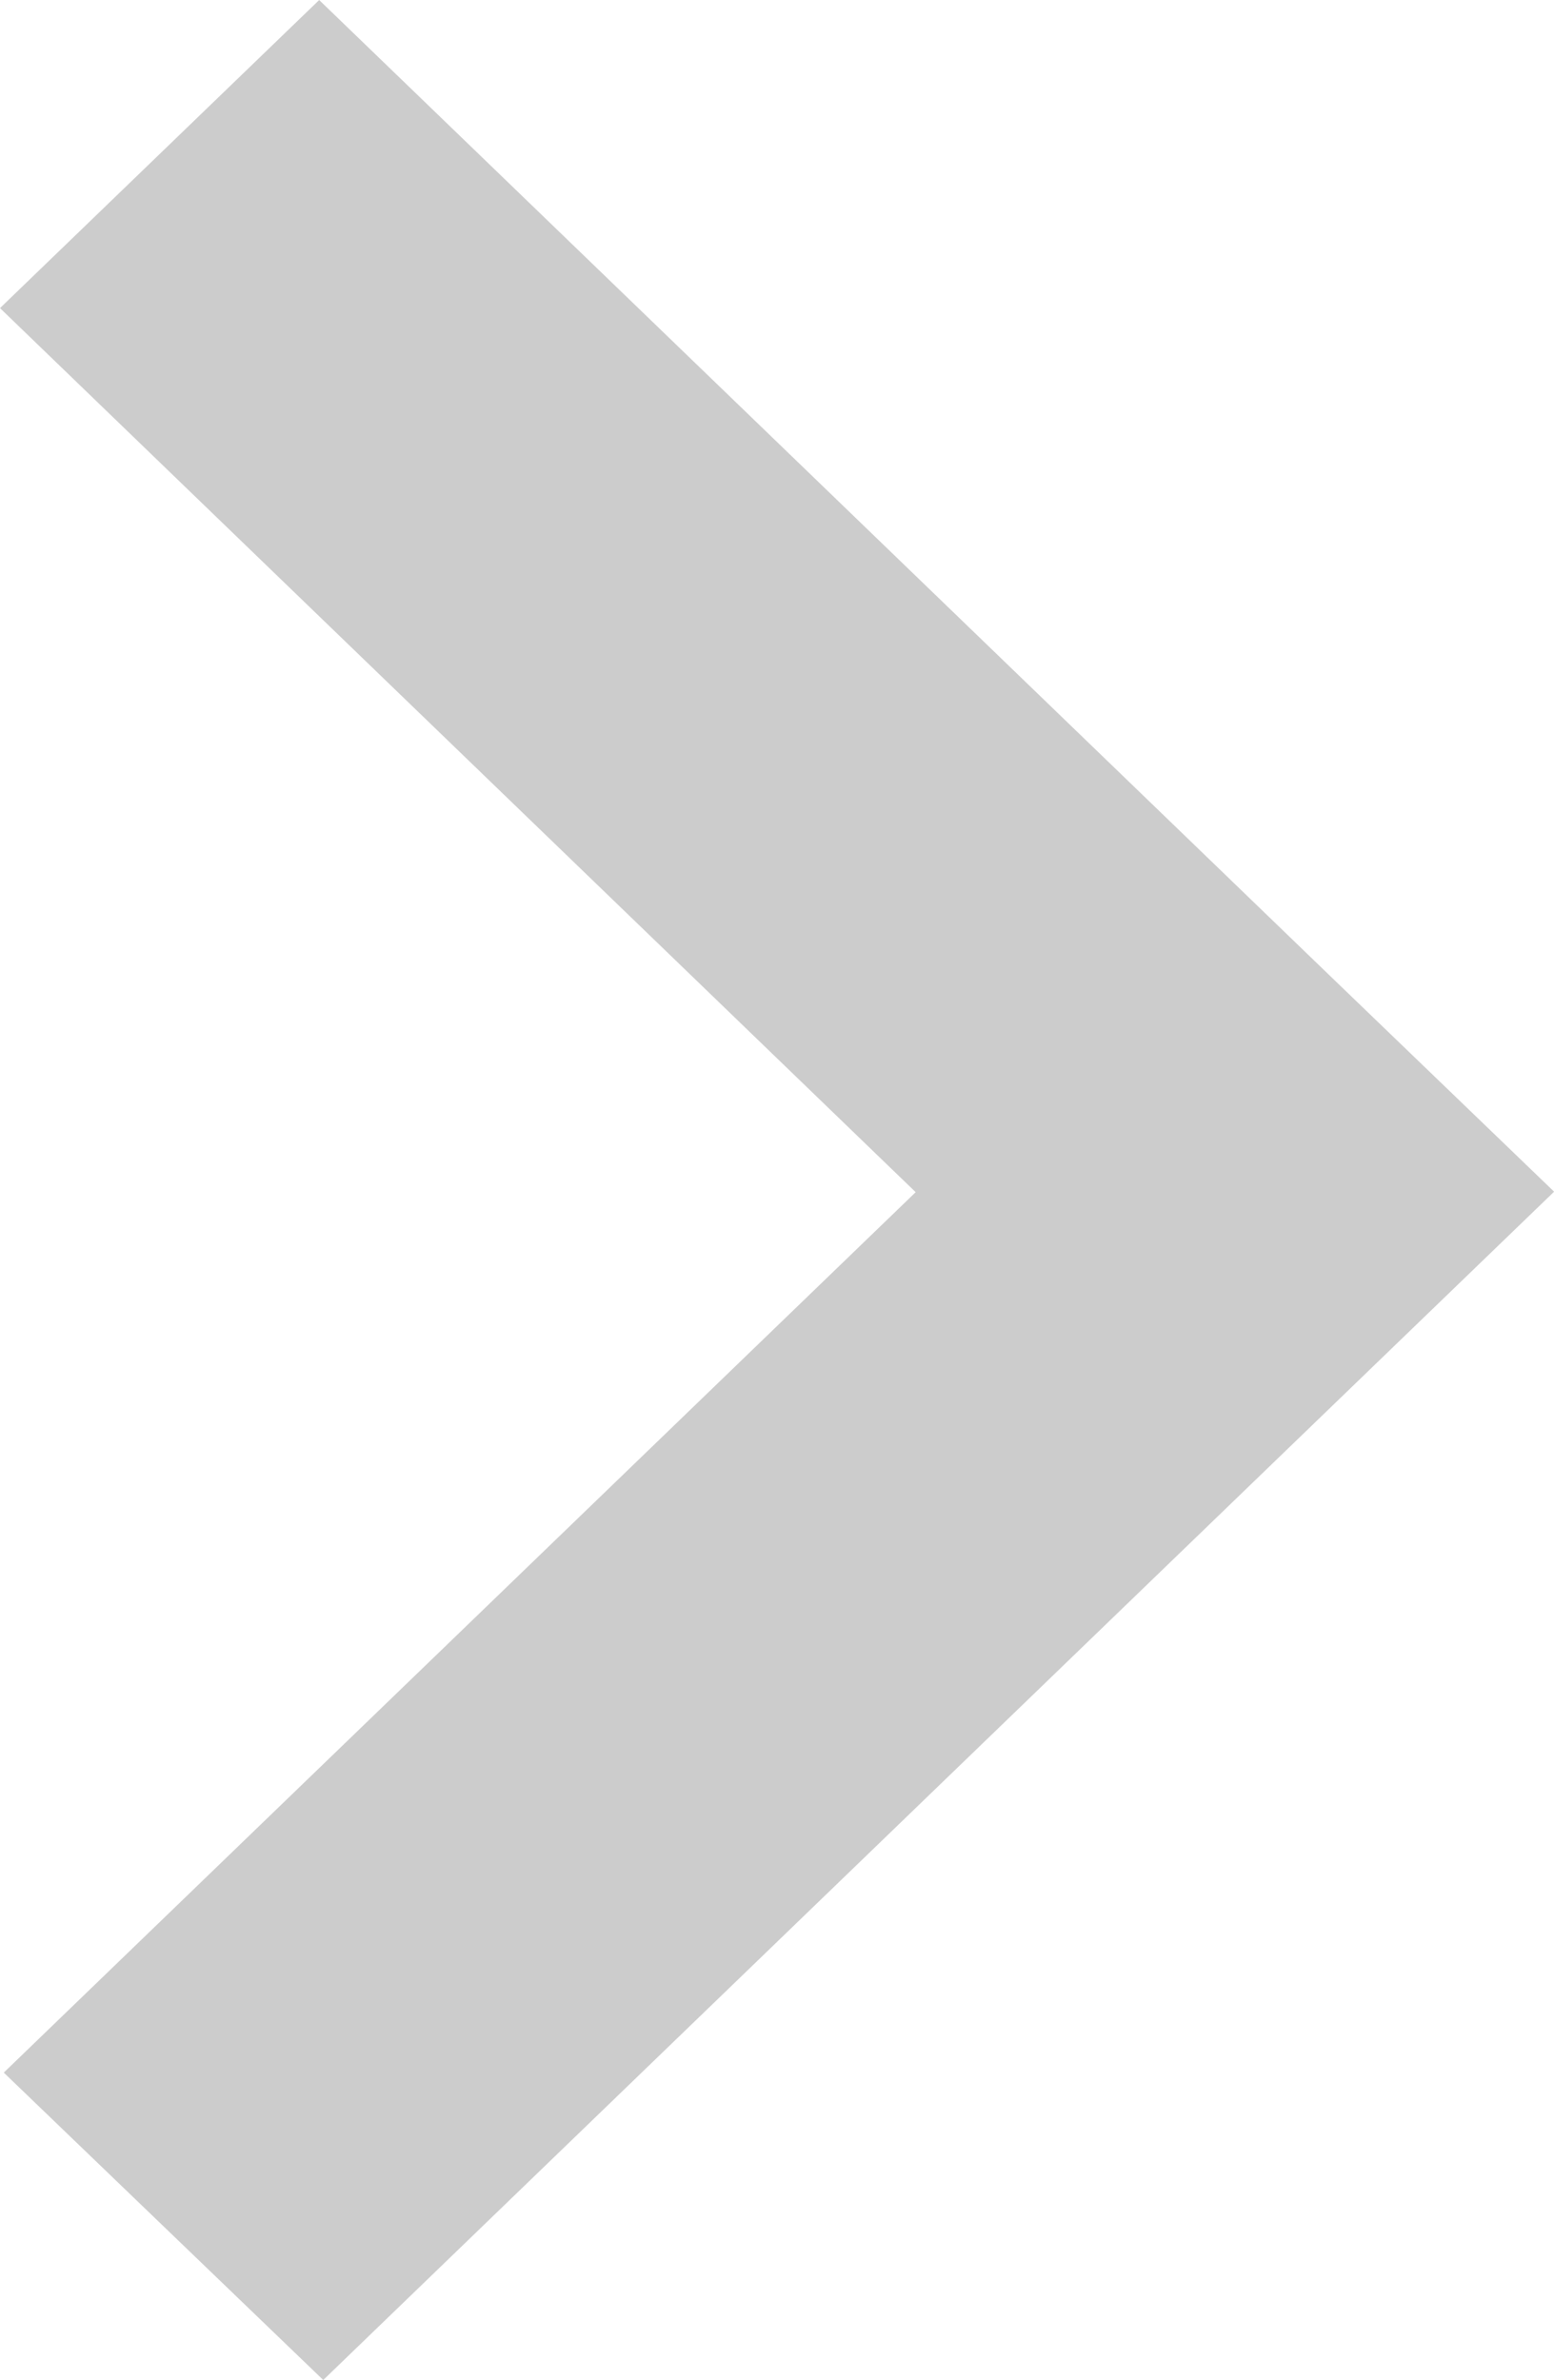
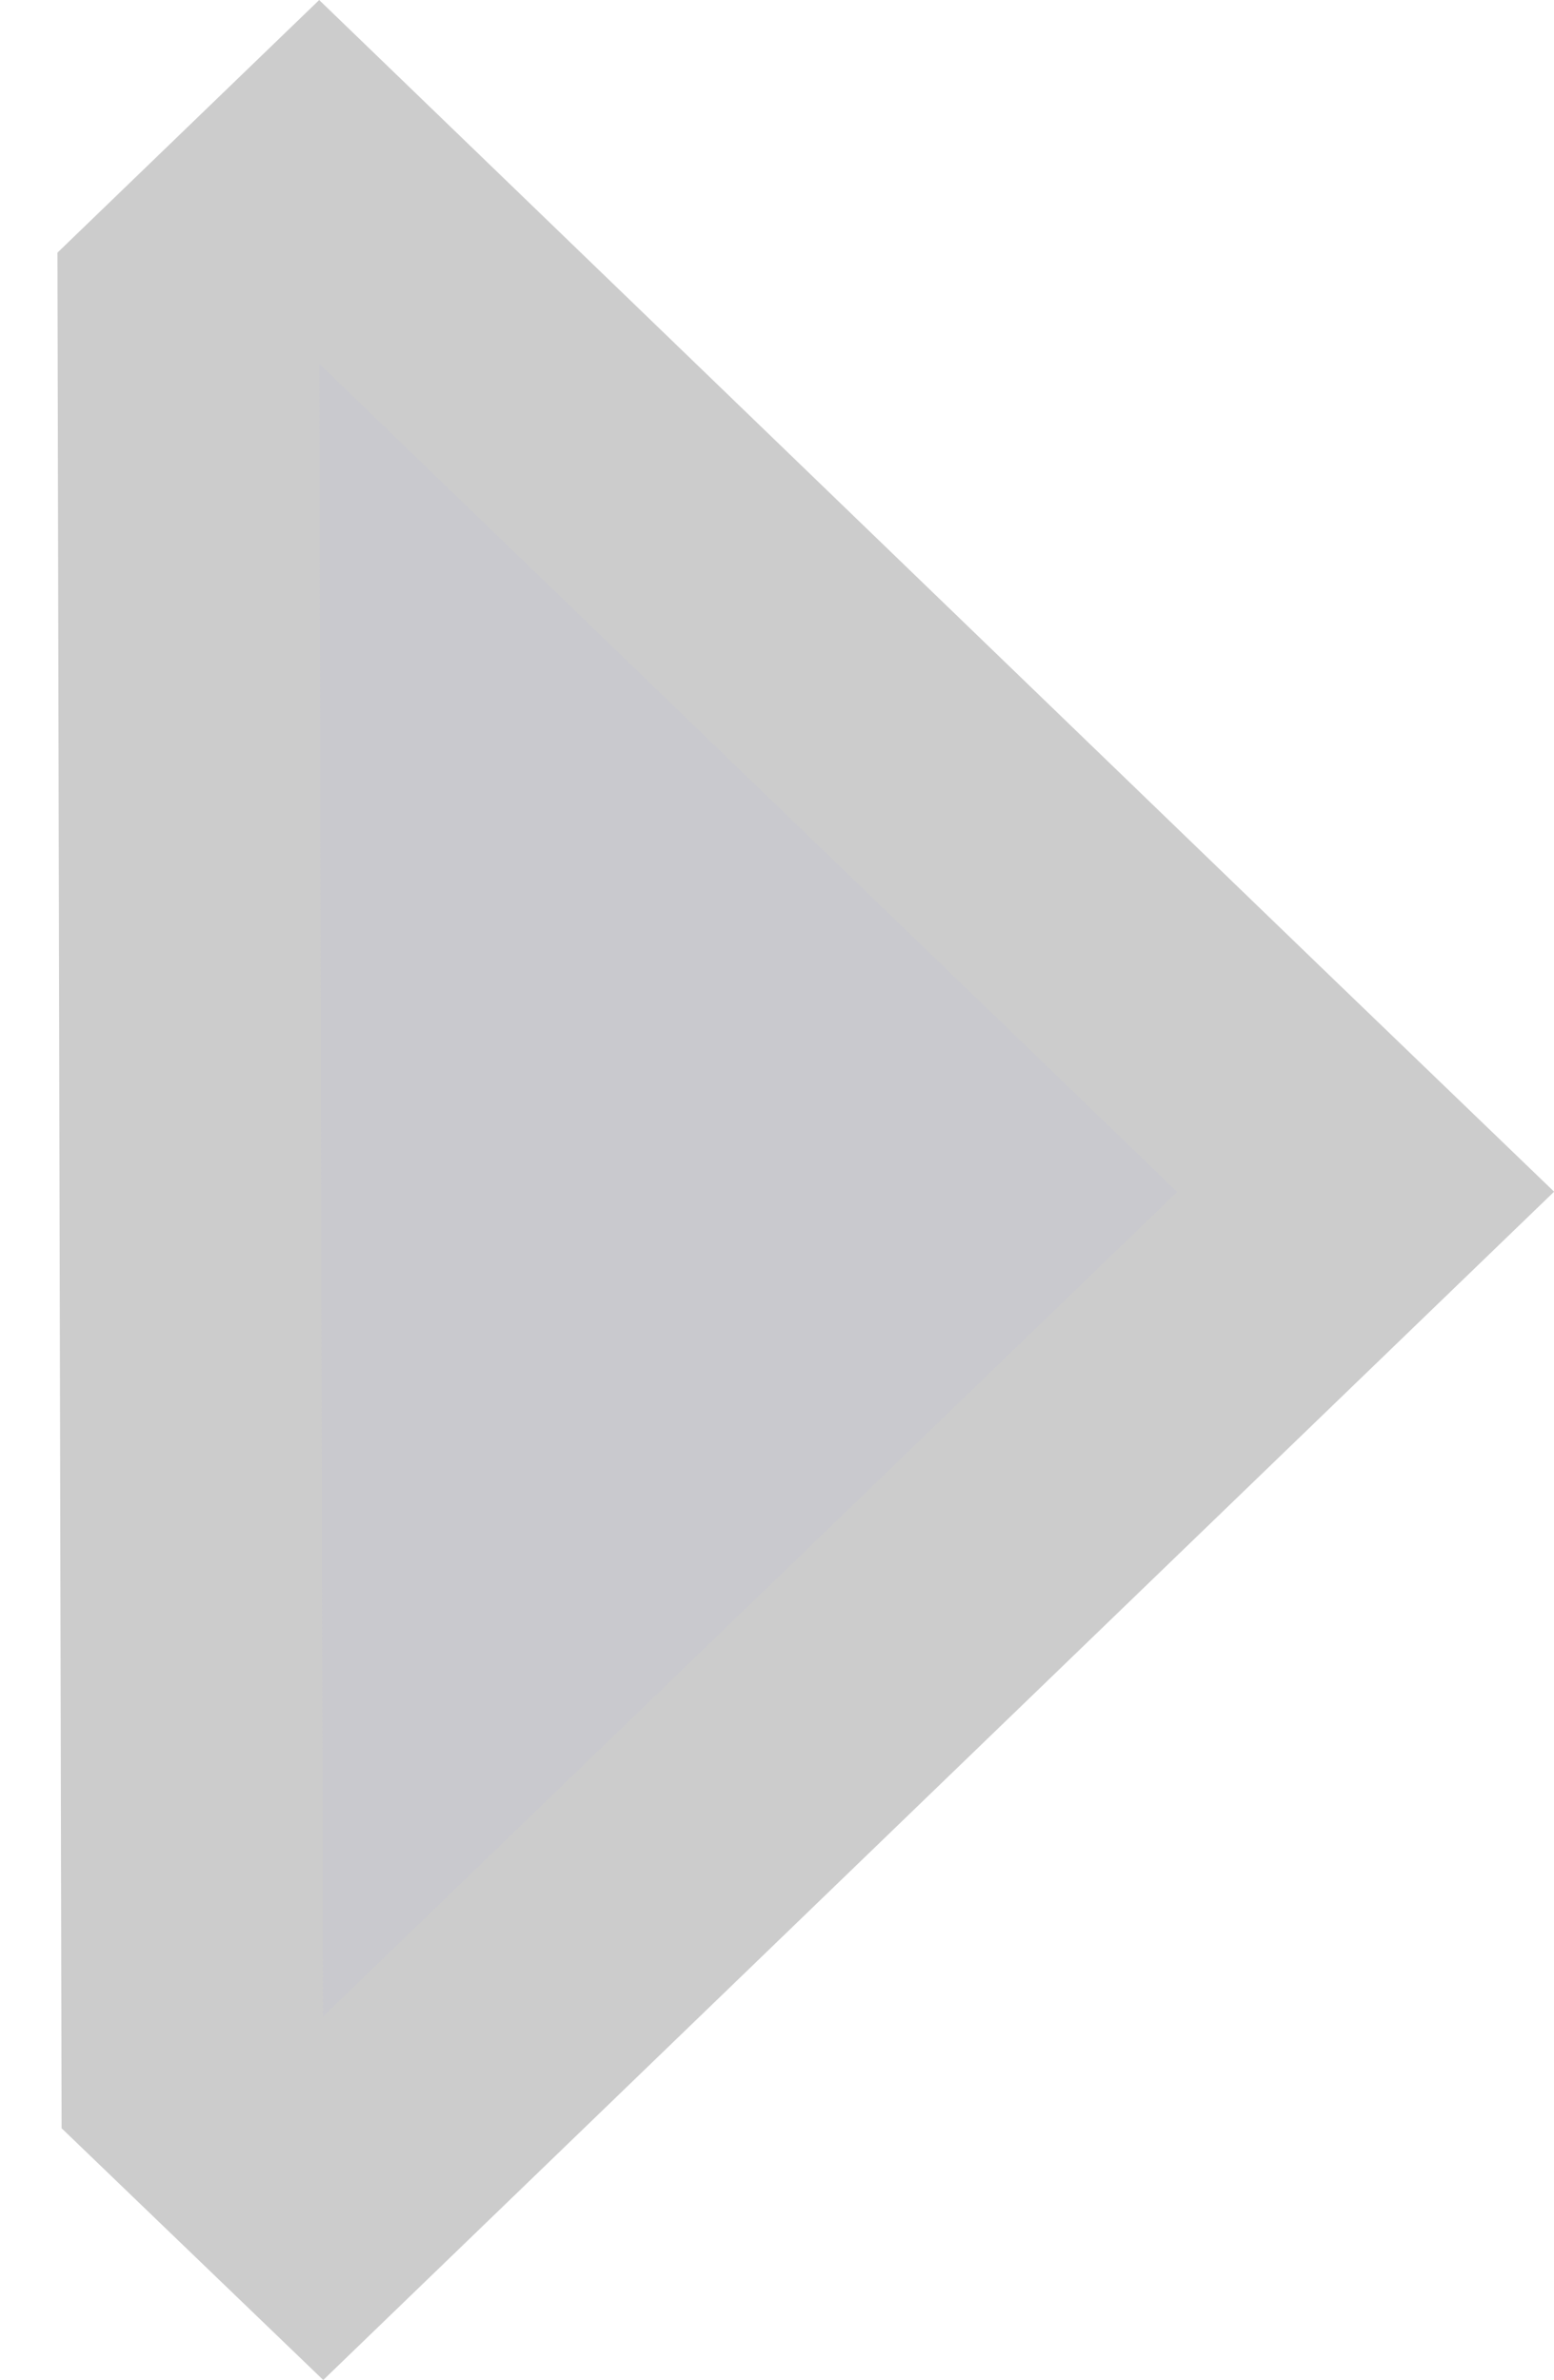
<svg xmlns="http://www.w3.org/2000/svg" width="11.88" height="18.192" viewBox="0 0 11.88 18.192">
-   <path d="M-1,8.684l0,0,1-.965,0,0,0,0-1-.963,0,0L-8,0-9,.965l7,6.757L-8.97,14.45l1,.962Z" transform="translate(10.44 1.39)" fill="#c9c9ce" stroke="#ccc" stroke-miterlimit="10" stroke-width="2" />
+   <path d="M-1,8.684l0,0,1-.965,0,0,0,0-1-.963,0,0L-8,0-9,.965L-8.97,14.45l1,.962Z" transform="translate(10.44 1.39)" fill="#c9c9ce" stroke="#ccc" stroke-miterlimit="10" stroke-width="2" />
</svg>